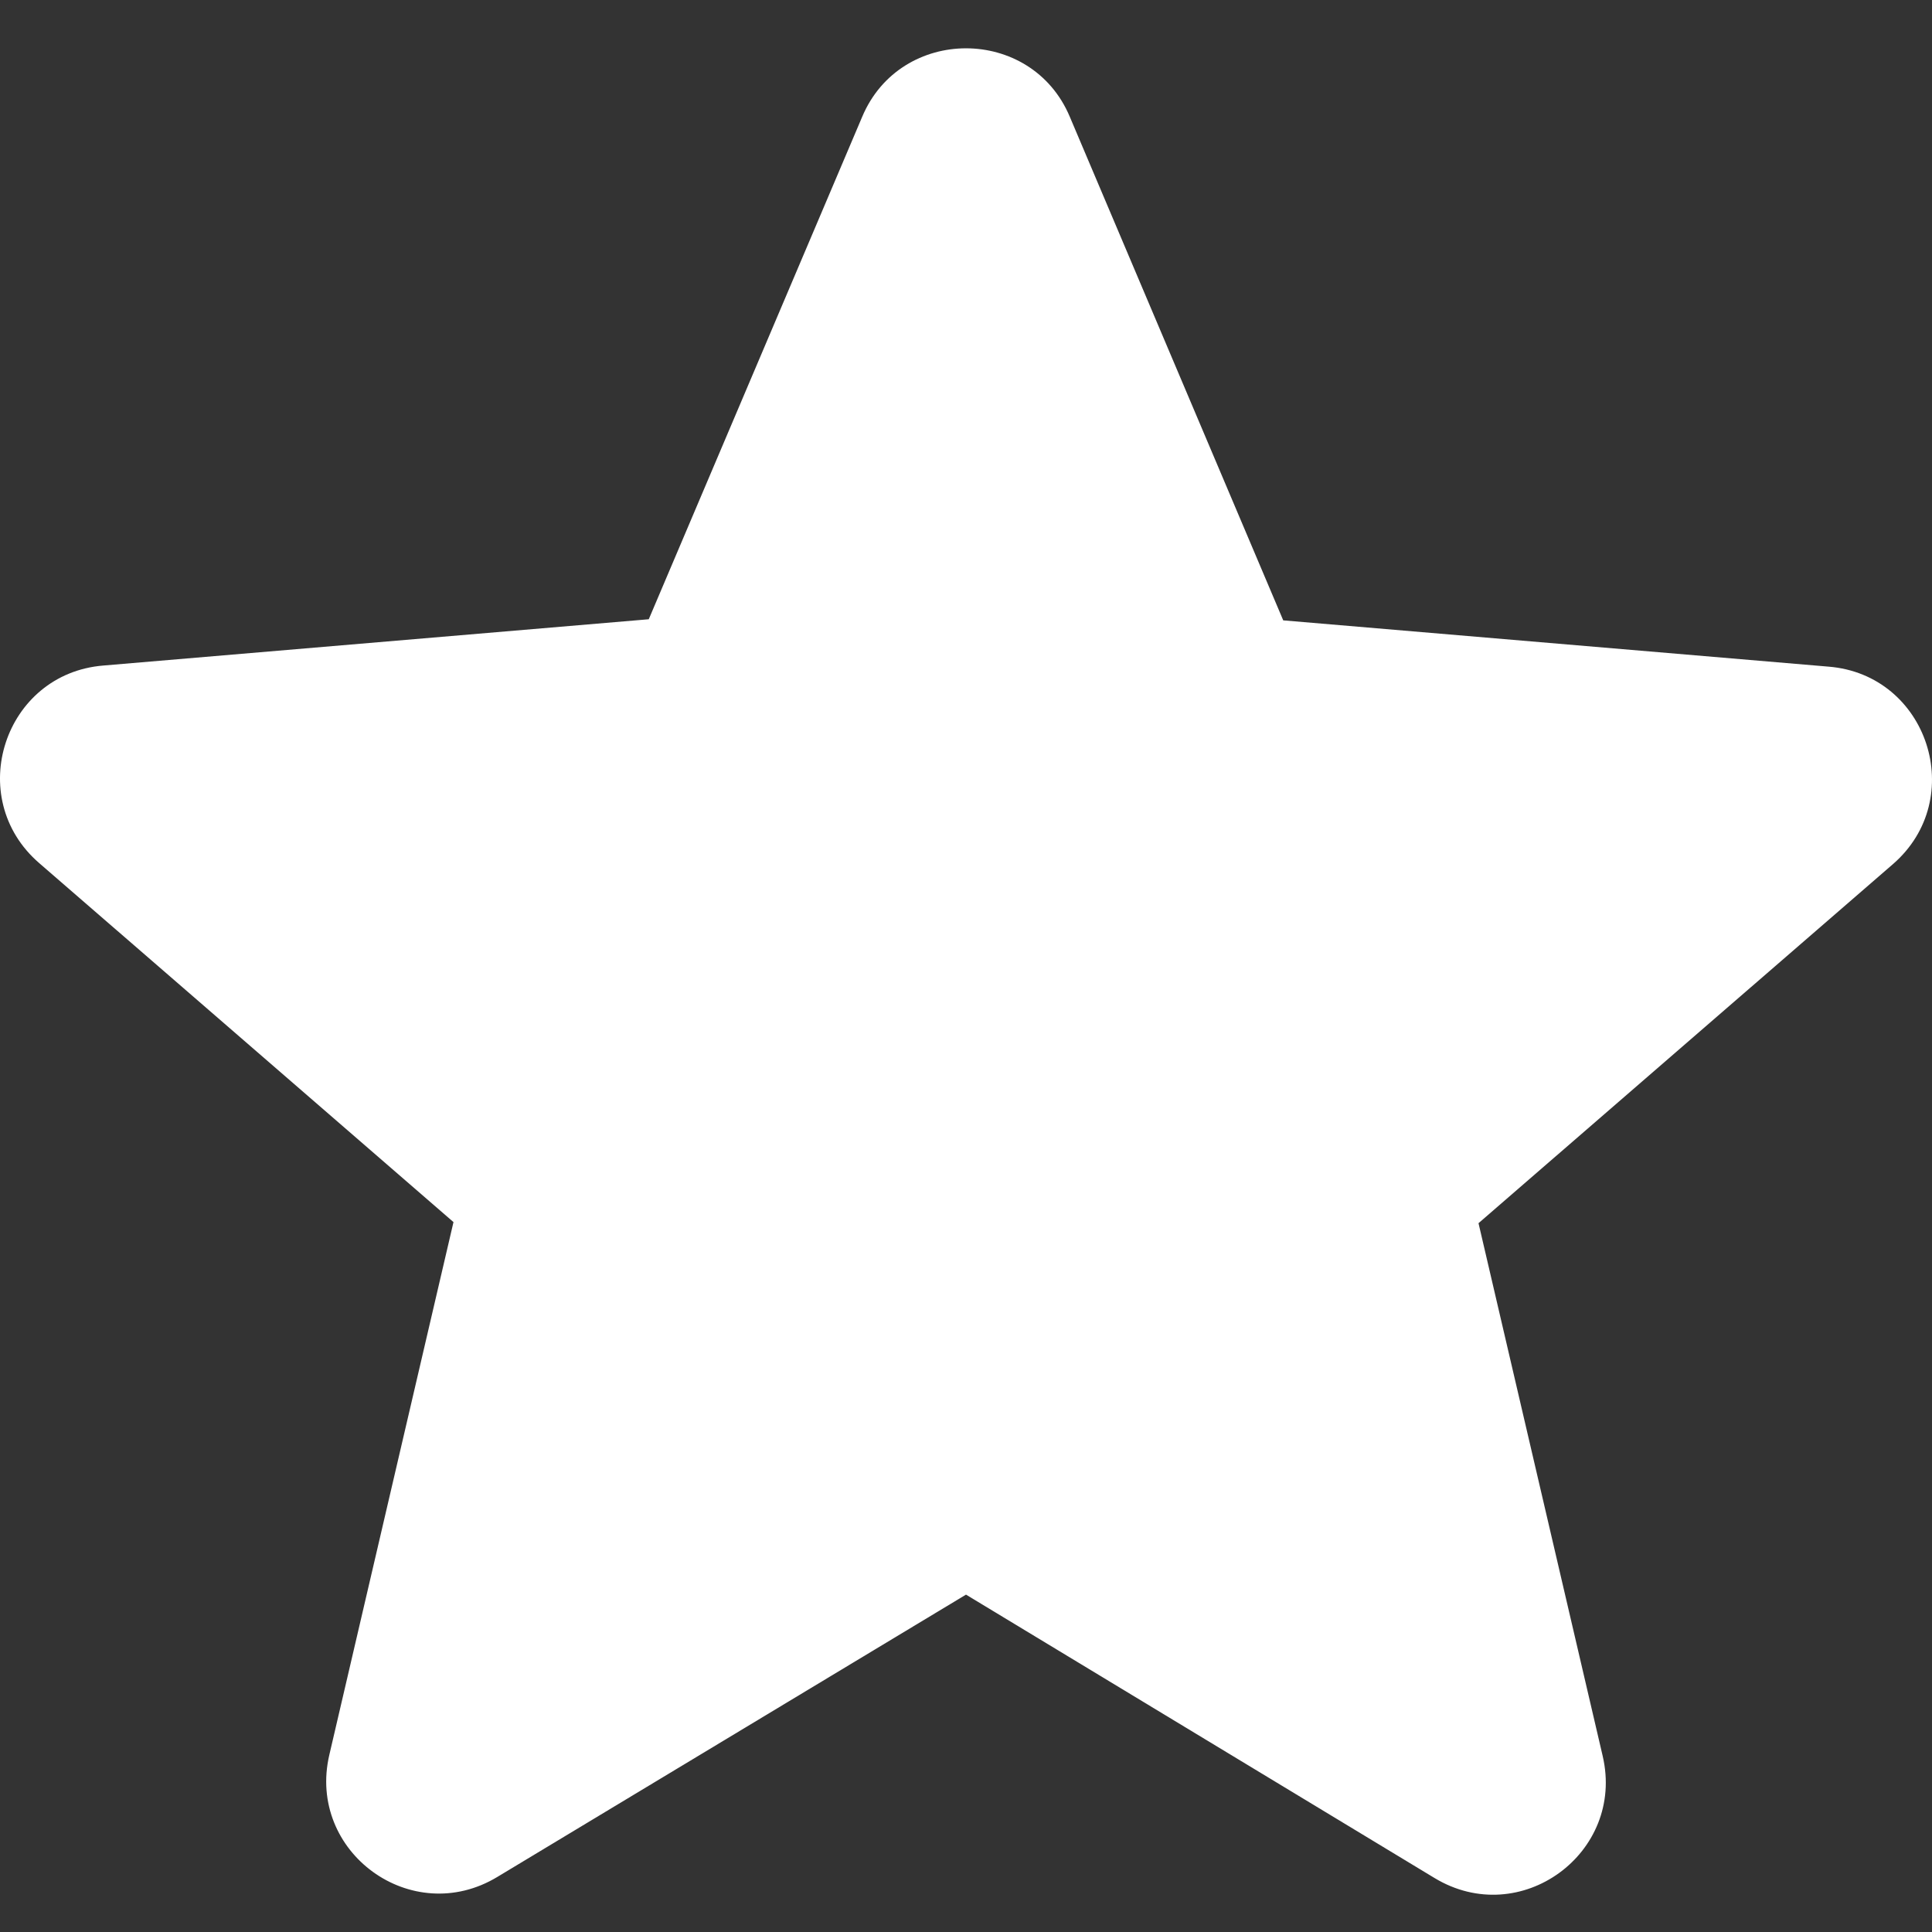
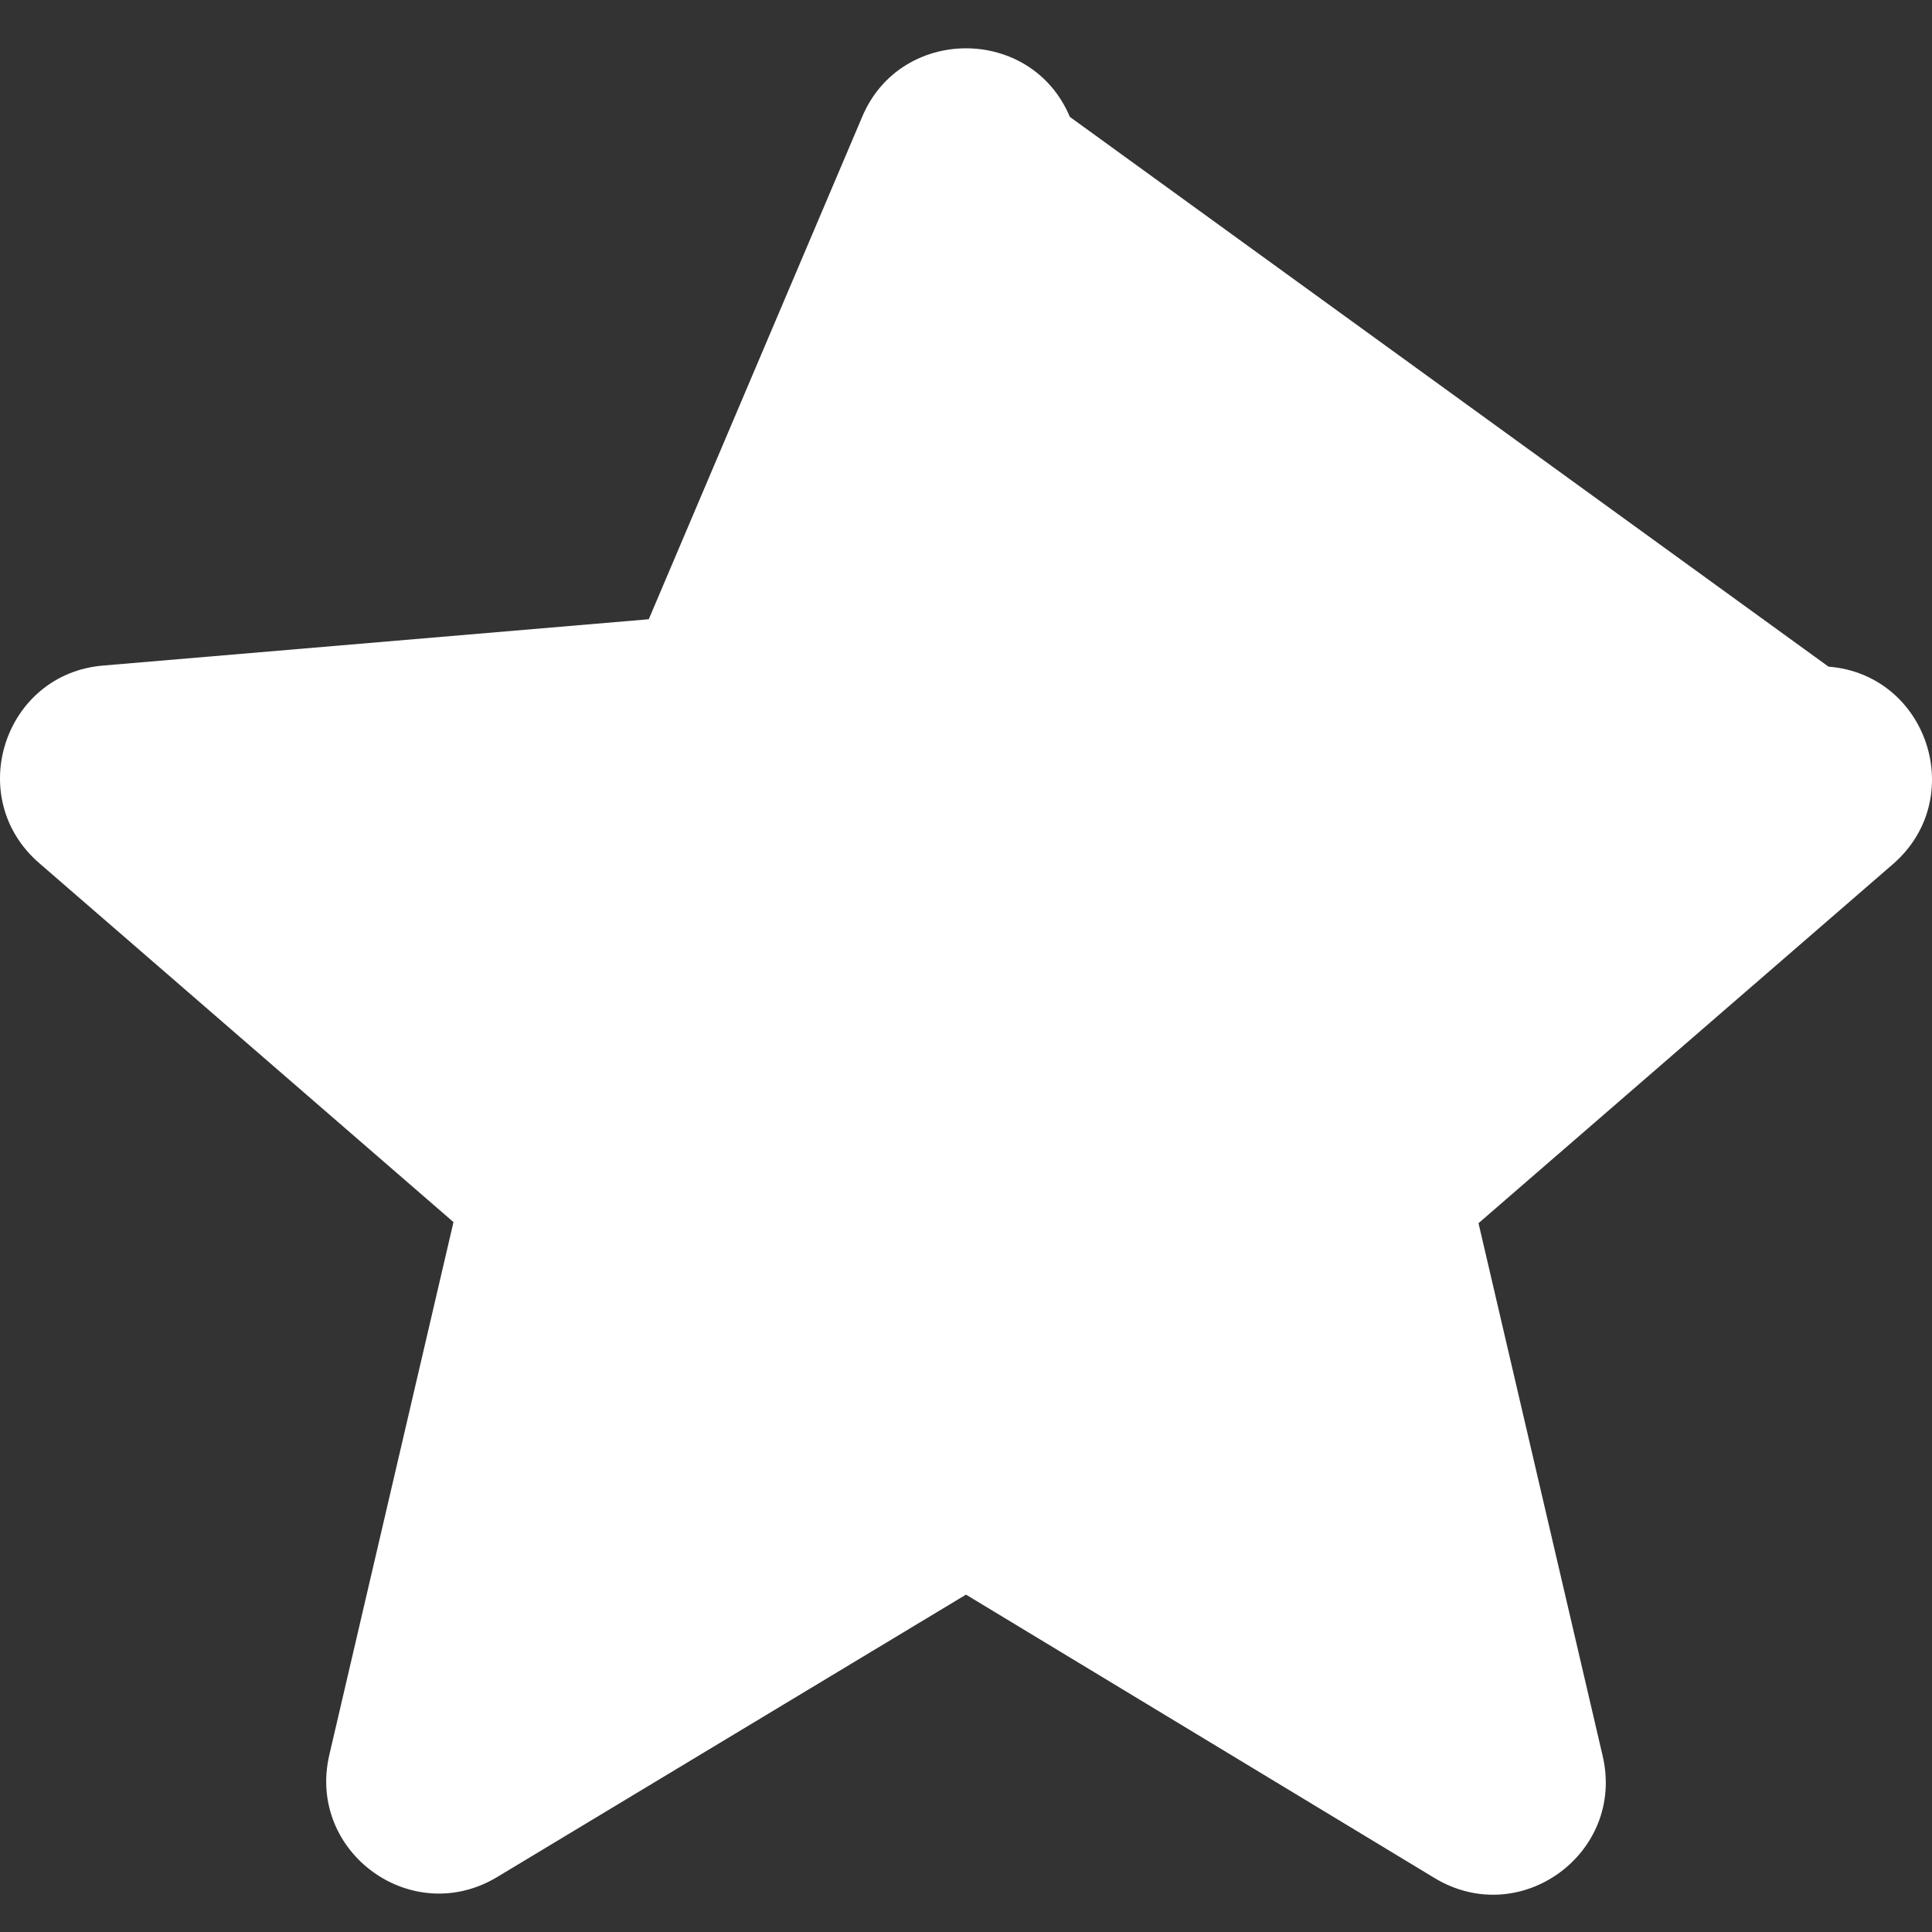
<svg xmlns="http://www.w3.org/2000/svg" width="40" height="40" viewBox="0 0 40 40" fill="none">
  <rect x="0" y="0" width="40" height="40" fill="#333333" stroke="none" />
-   <path d="M20 33.015L29.7 38.882C31.476 39.957 33.65 38.367 33.182 36.357L30.611 25.325L39.189 17.893C40.755 16.537 39.914 13.966 37.857 13.802L26.568 12.844L22.15 2.42C21.356 0.527 18.644 0.527 17.85 2.42L13.432 12.821L2.143 13.779C0.086 13.943 -0.755 16.514 0.811 17.869L9.389 25.302L6.818 36.334C6.35 38.344 8.524 39.933 10.3 38.858L20 33.015Z" fill="white" />
+   <path d="M20 33.015L29.7 38.882C31.476 39.957 33.65 38.367 33.182 36.357L30.611 25.325L39.189 17.893C40.755 16.537 39.914 13.966 37.857 13.802L22.15 2.42C21.356 0.527 18.644 0.527 17.85 2.42L13.432 12.821L2.143 13.779C0.086 13.943 -0.755 16.514 0.811 17.869L9.389 25.302L6.818 36.334C6.35 38.344 8.524 39.933 10.3 38.858L20 33.015Z" fill="white" />
</svg>